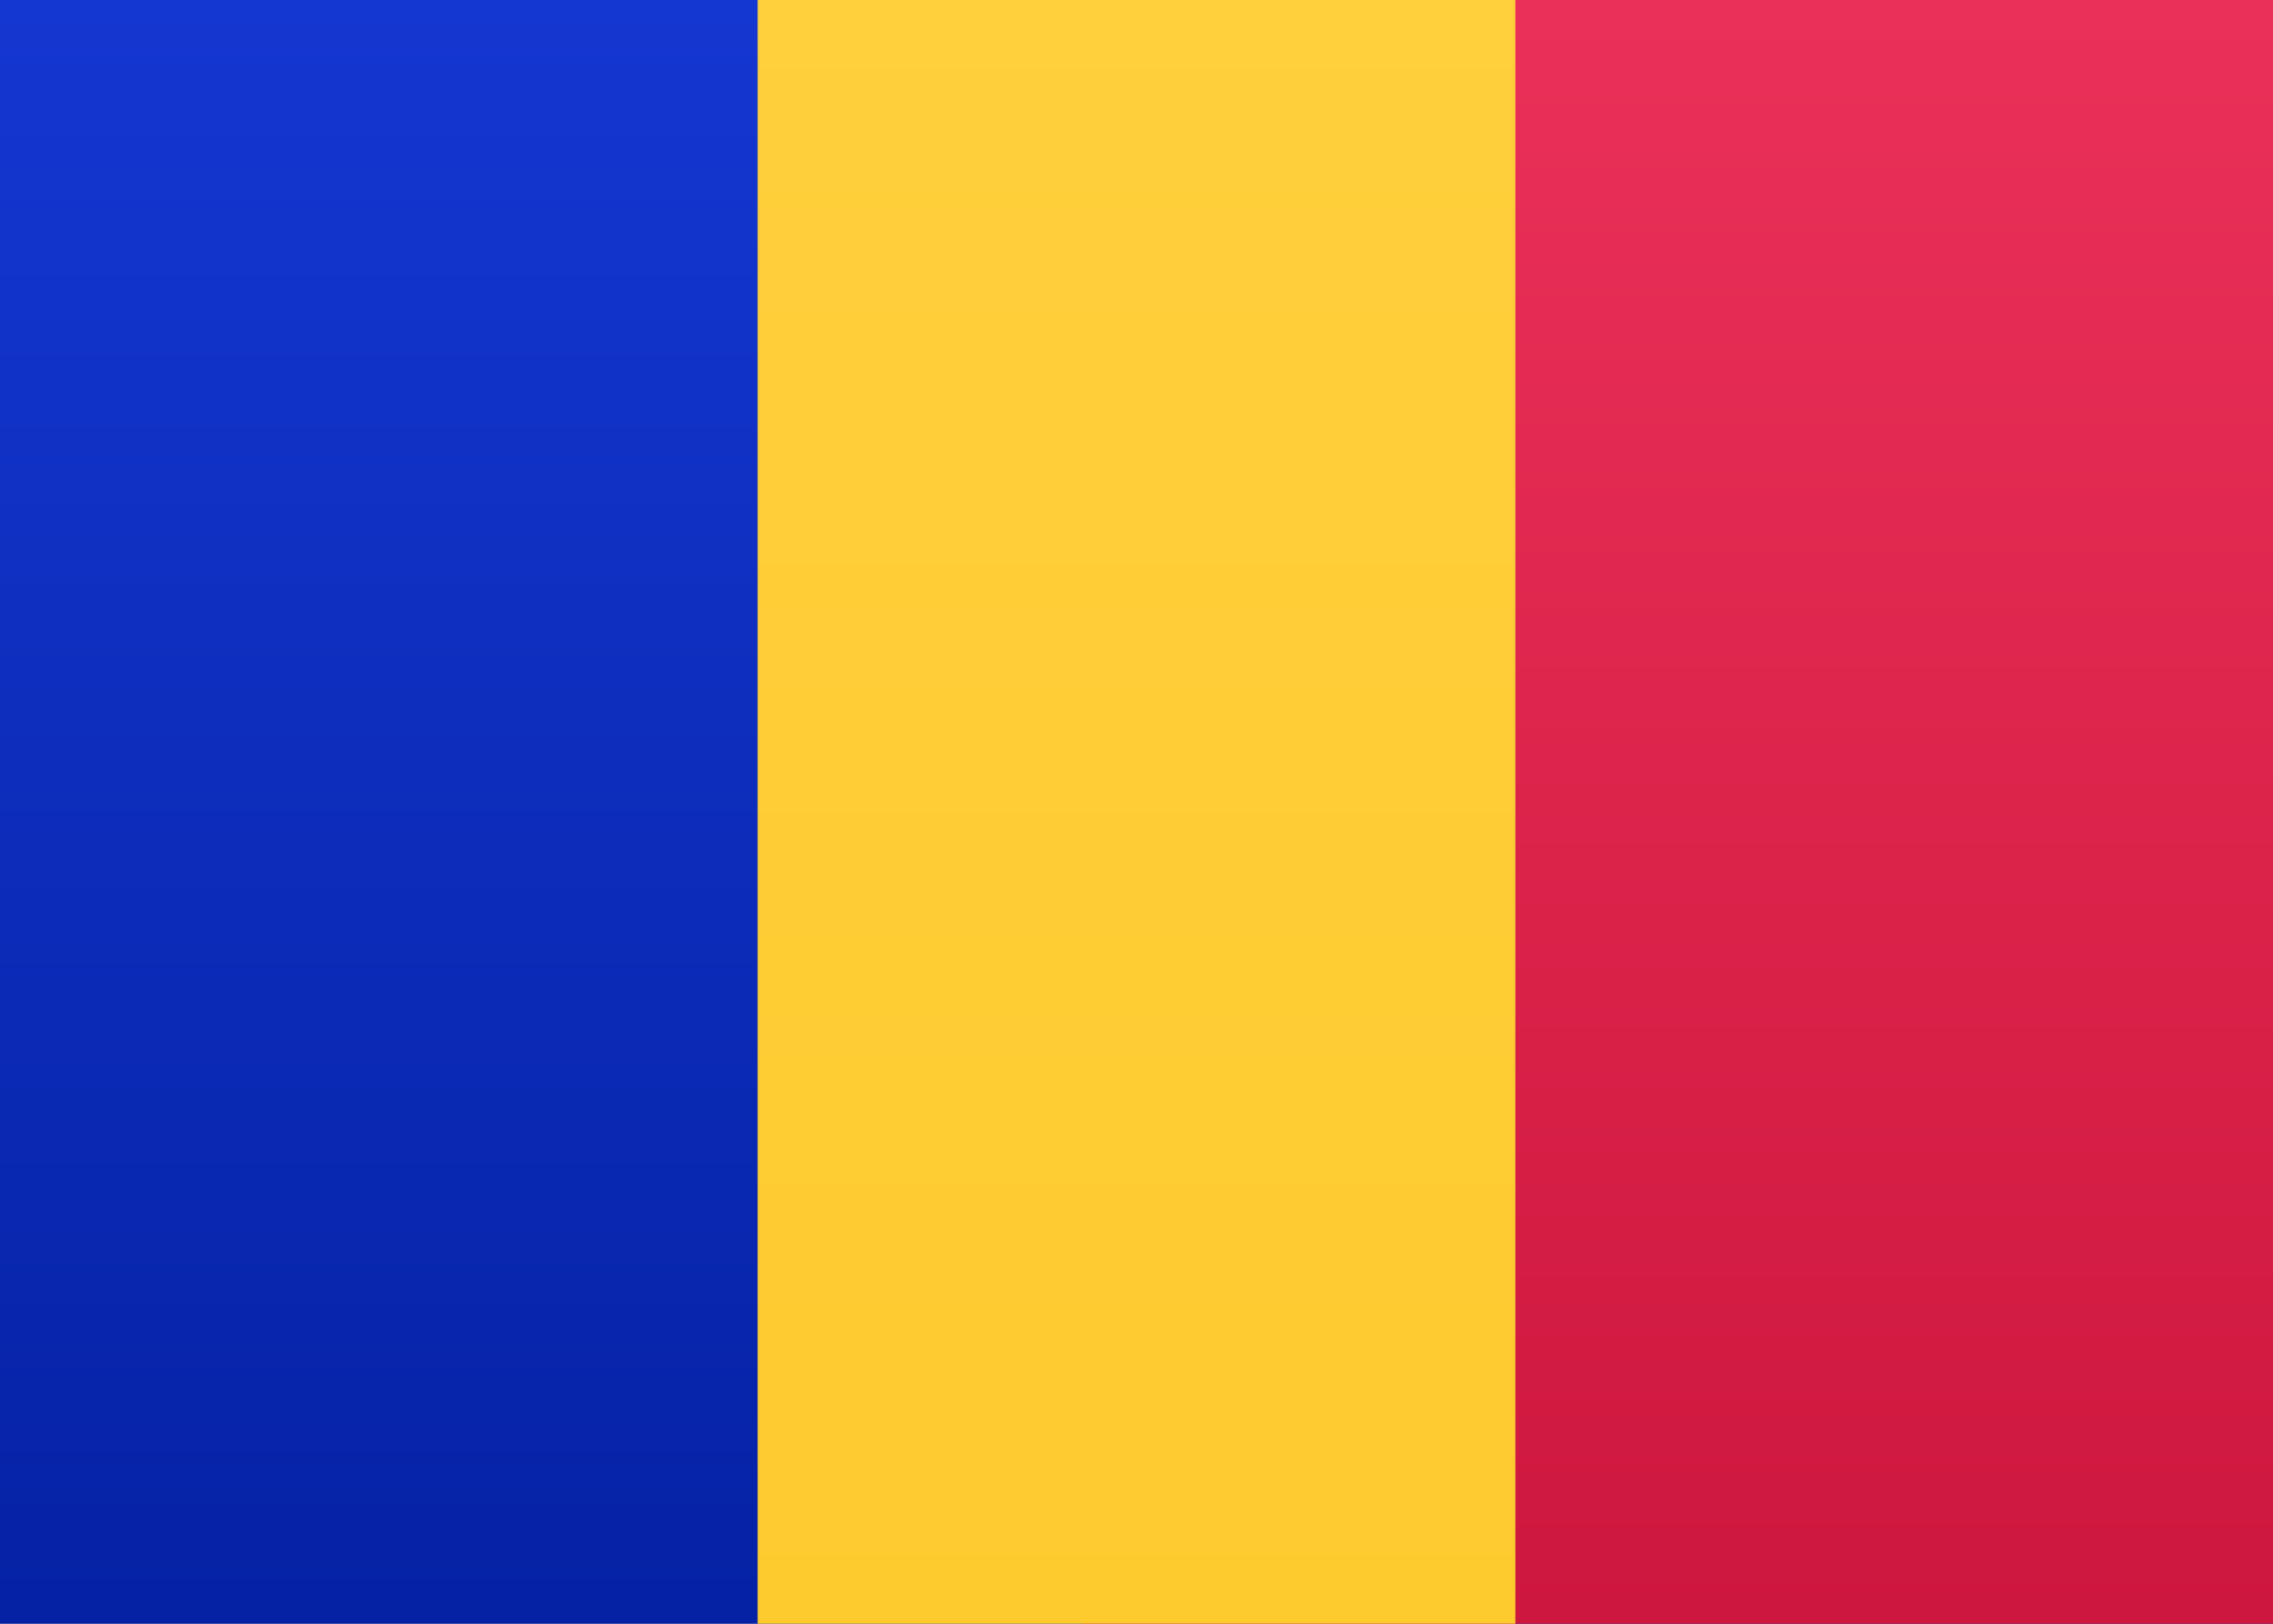
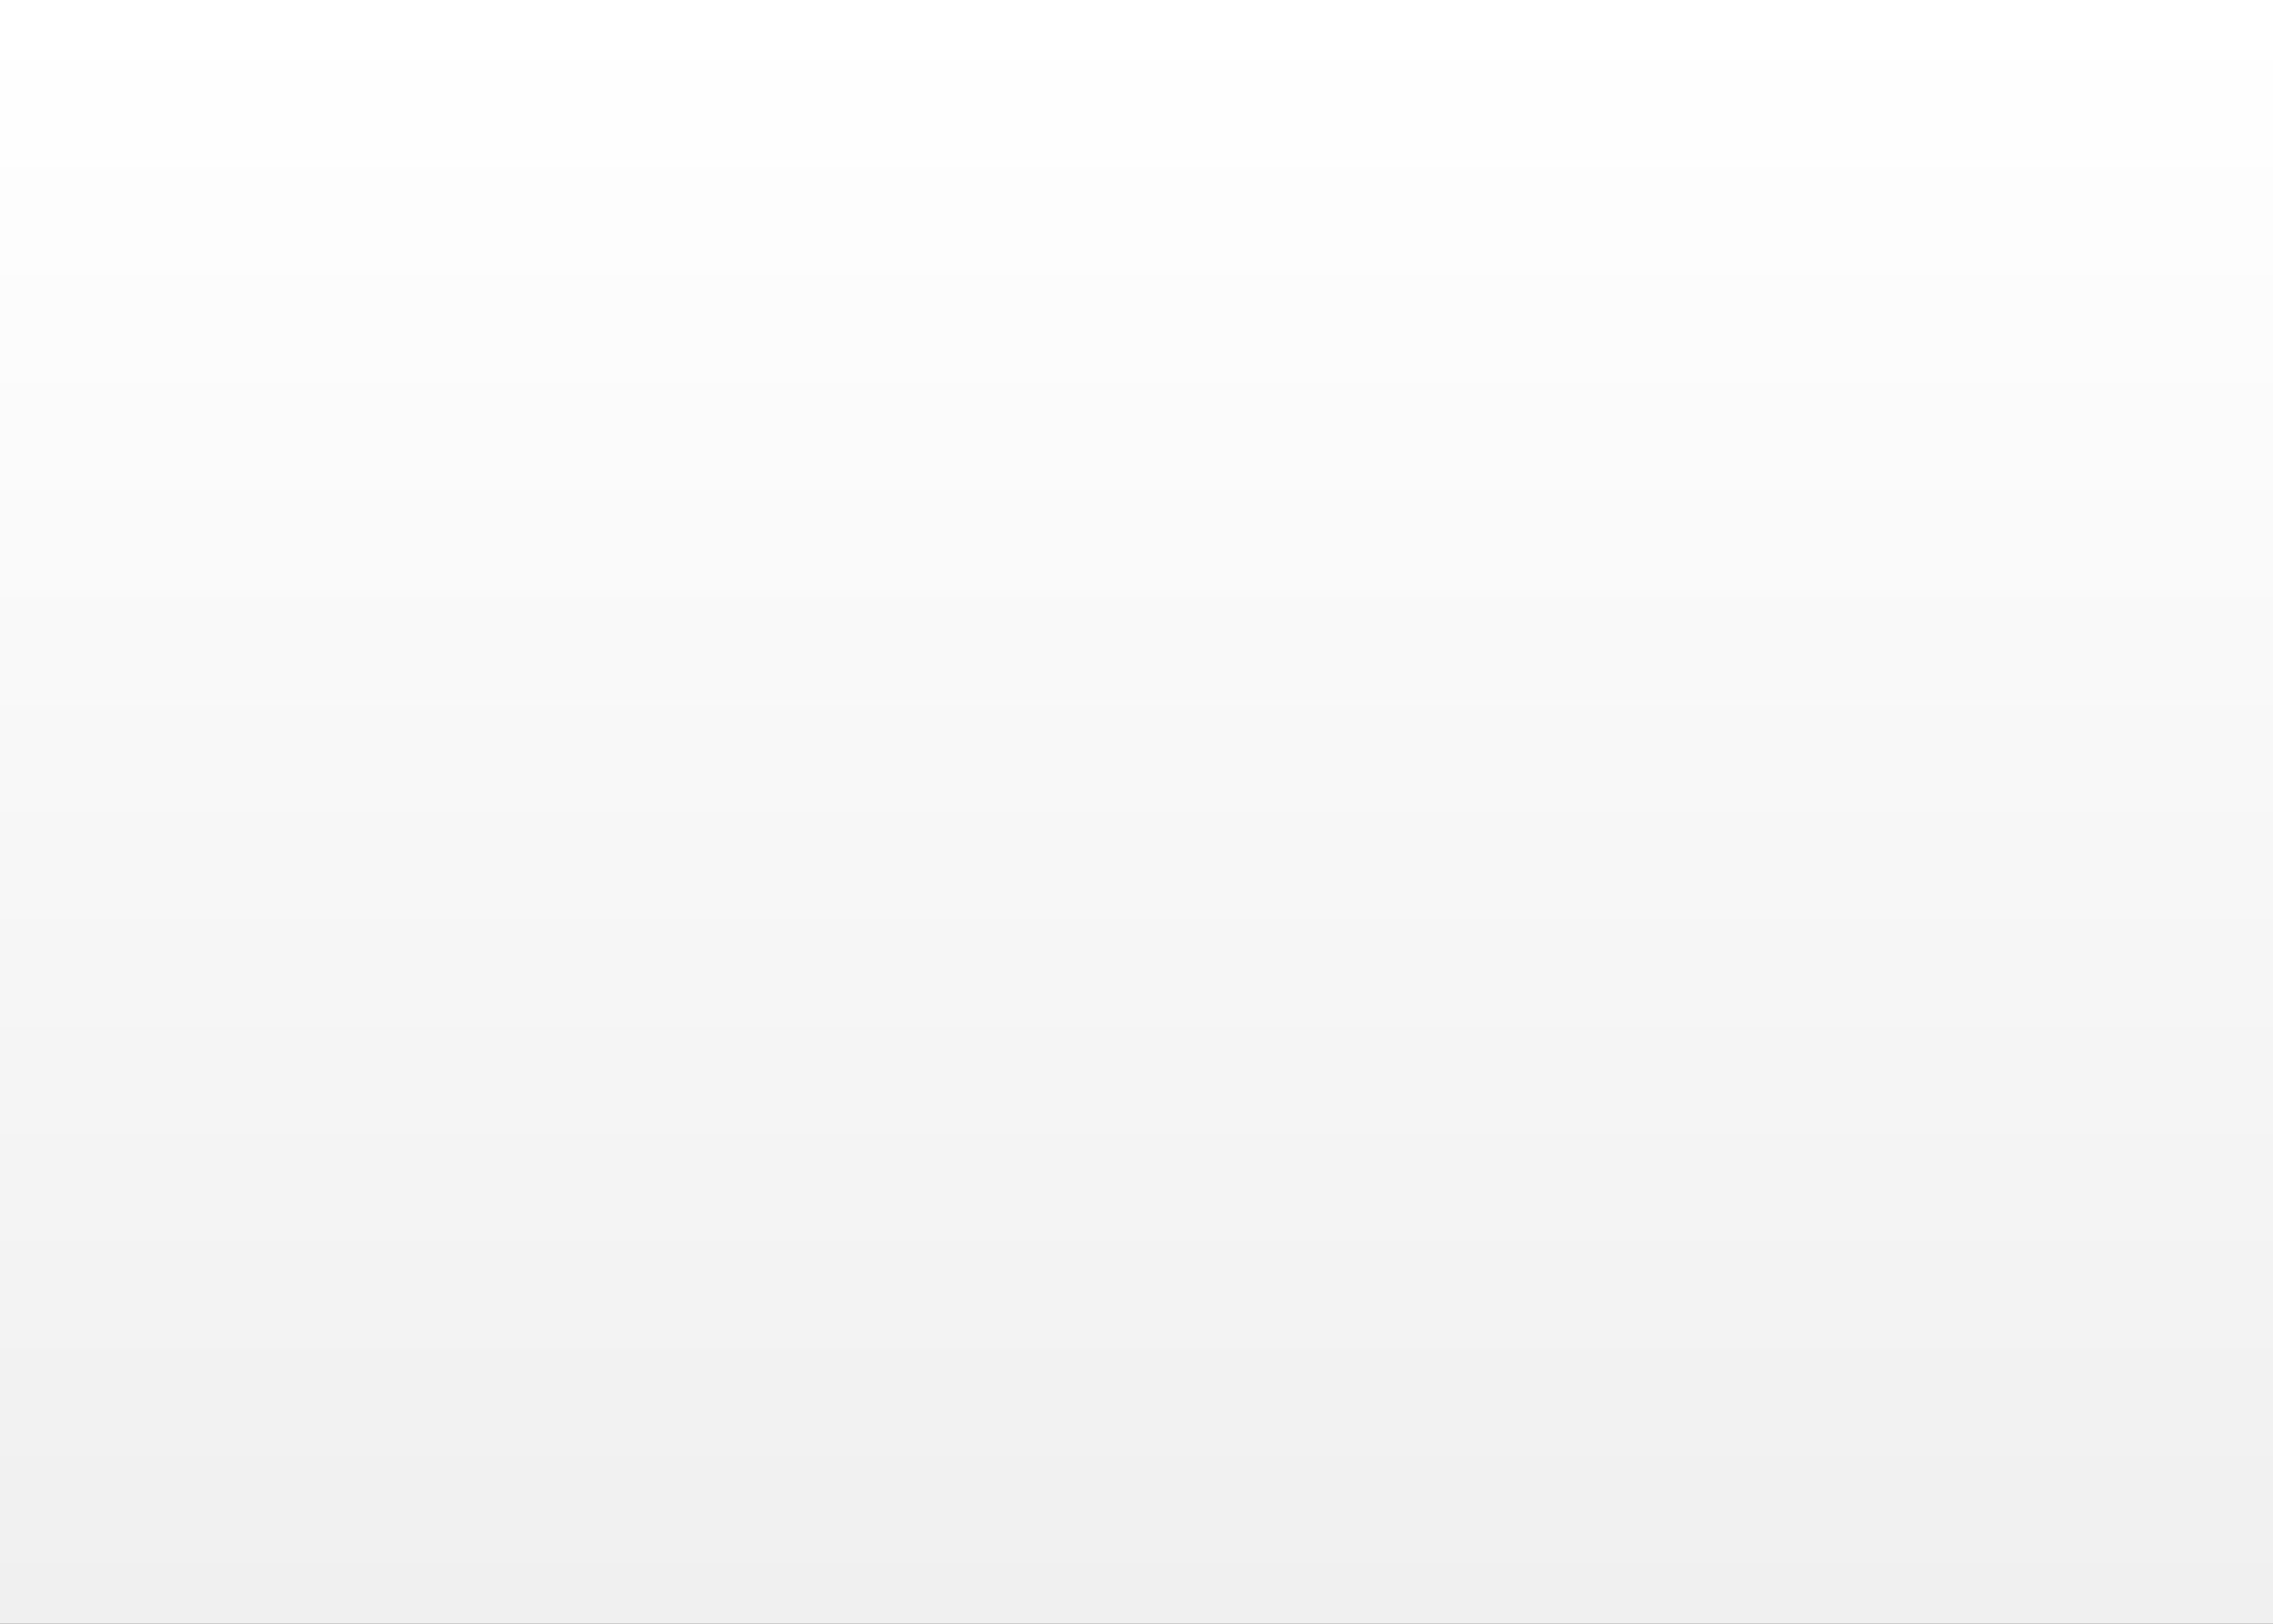
<svg xmlns="http://www.w3.org/2000/svg" width="21px" height="15px" viewBox="0 0 21 15" version="1.1" preserveAspectRatio="none">
  <rect x="0" y="0" width="21" height="15" fill="#333333" stroke="none" />
  <title>Backgground</title>
  <defs>
    <linearGradient x1="50%" y1="0%" x2="50%" y2="100%" id="linearGradient-1">
      <stop stop-color="#FFFFFF" offset="0%" />
      <stop stop-color="#F0F0F0" offset="100%" />
    </linearGradient>
    <linearGradient x1="50%" y1="0%" x2="50%" y2="100%" id="linearGradient-2">
      <stop stop-color="#1537D1" offset="0%" />
      <stop stop-color="#0522A5" offset="100%" />
    </linearGradient>
    <linearGradient x1="50%" y1="0%" x2="50%" y2="100%" id="linearGradient-3">
      <stop stop-color="#EA3058" offset="0%" />
      <stop stop-color="#CE173E" offset="100%" />
    </linearGradient>
    <linearGradient x1="50%" y1="0%" x2="50%" y2="100%" id="linearGradient-4">
      <stop stop-color="#FFCF3C" offset="0%" />
      <stop stop-color="#FECB2F" offset="100%" />
    </linearGradient>
  </defs>
  <g id="Page-1" stroke="none" stroke-width="1" fill="none" fill-rule="evenodd">
    <g id="AND" fill-rule="nonzero">
      <g id="Backgground">
        <g>
          <rect id="FlagBackground" fill="url(#linearGradient-1)" x="0" y="0" width="21" height="15" />
-           <rect id="Mask-Copy" fill="url(#linearGradient-2)" x="0" y="0" width="21" height="15" />
-           <rect id="Mask" fill="url(#linearGradient-3)" x="10" y="0" width="11" height="15" />
-           <rect id="Rectangle-2" fill="url(#linearGradient-4)" x="7" y="0" width="7" height="15" />
        </g>
      </g>
    </g>
  </g>
</svg>